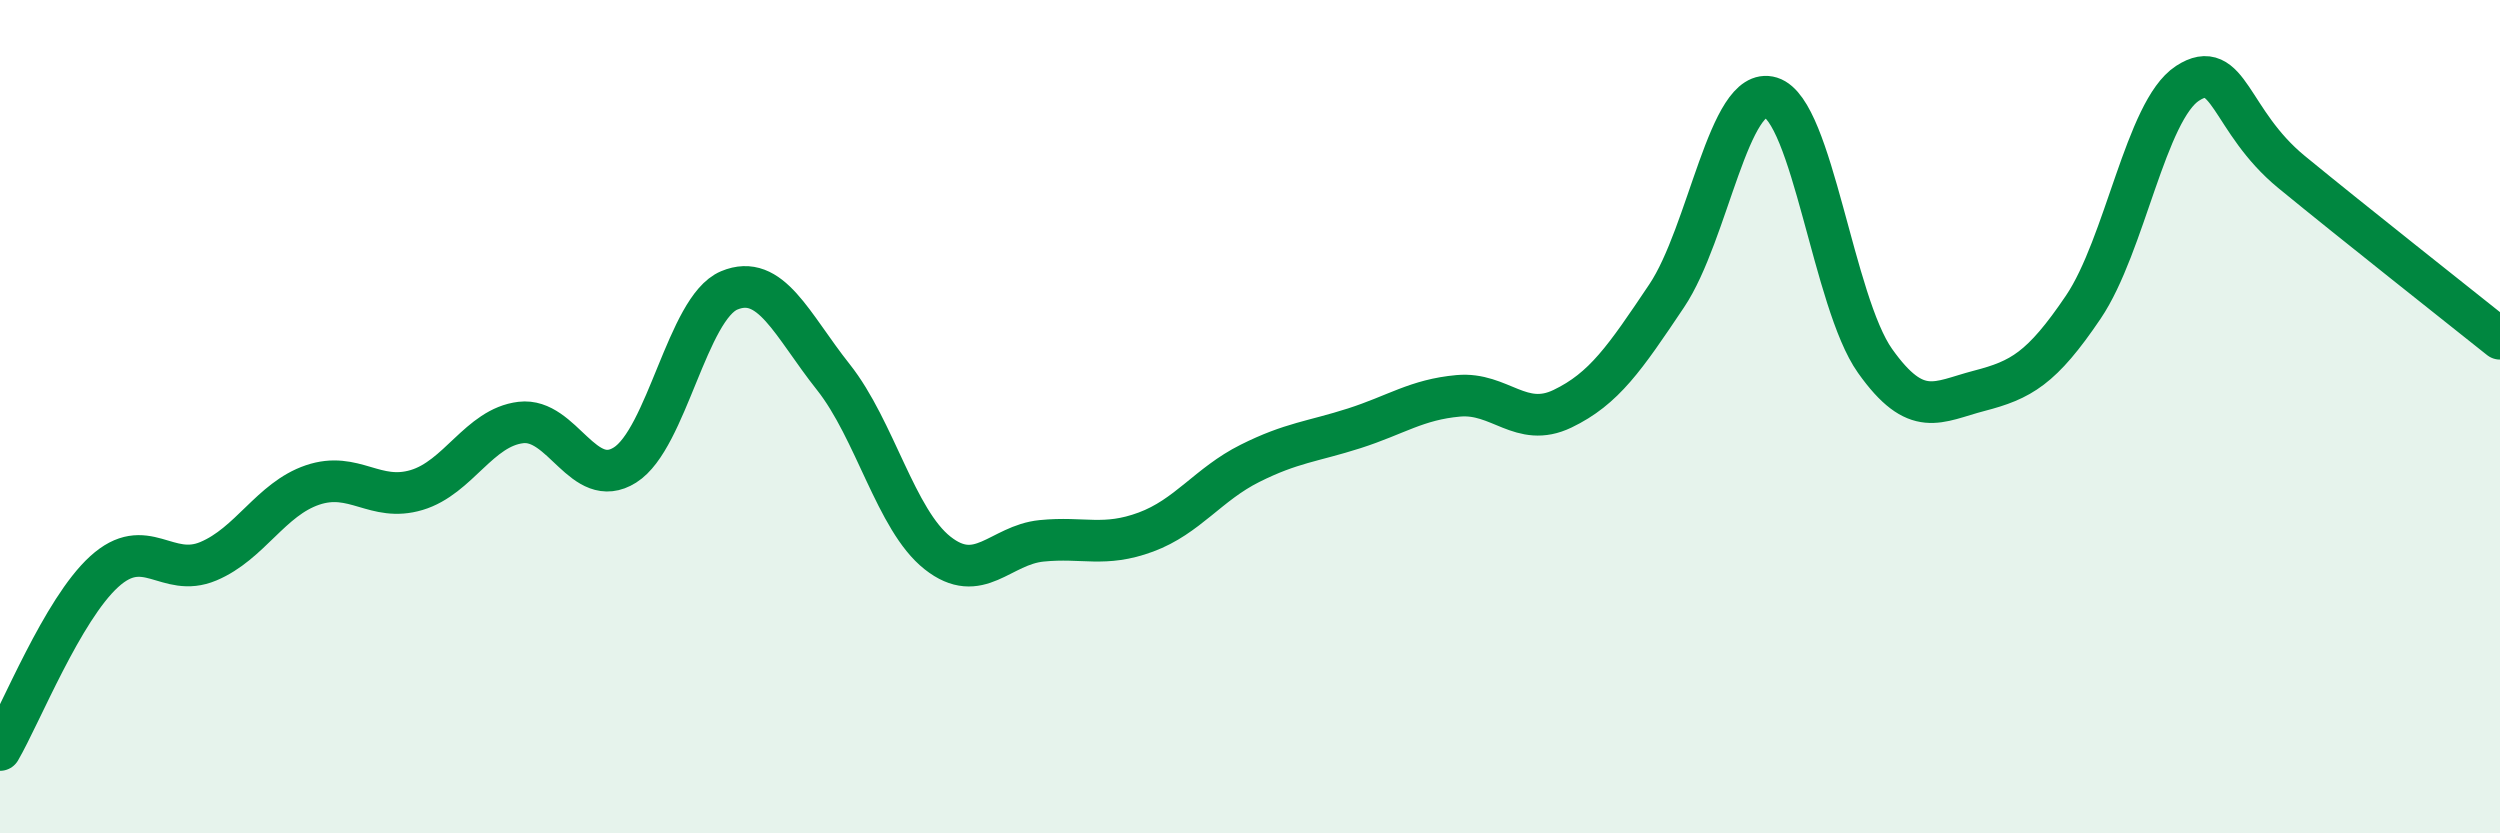
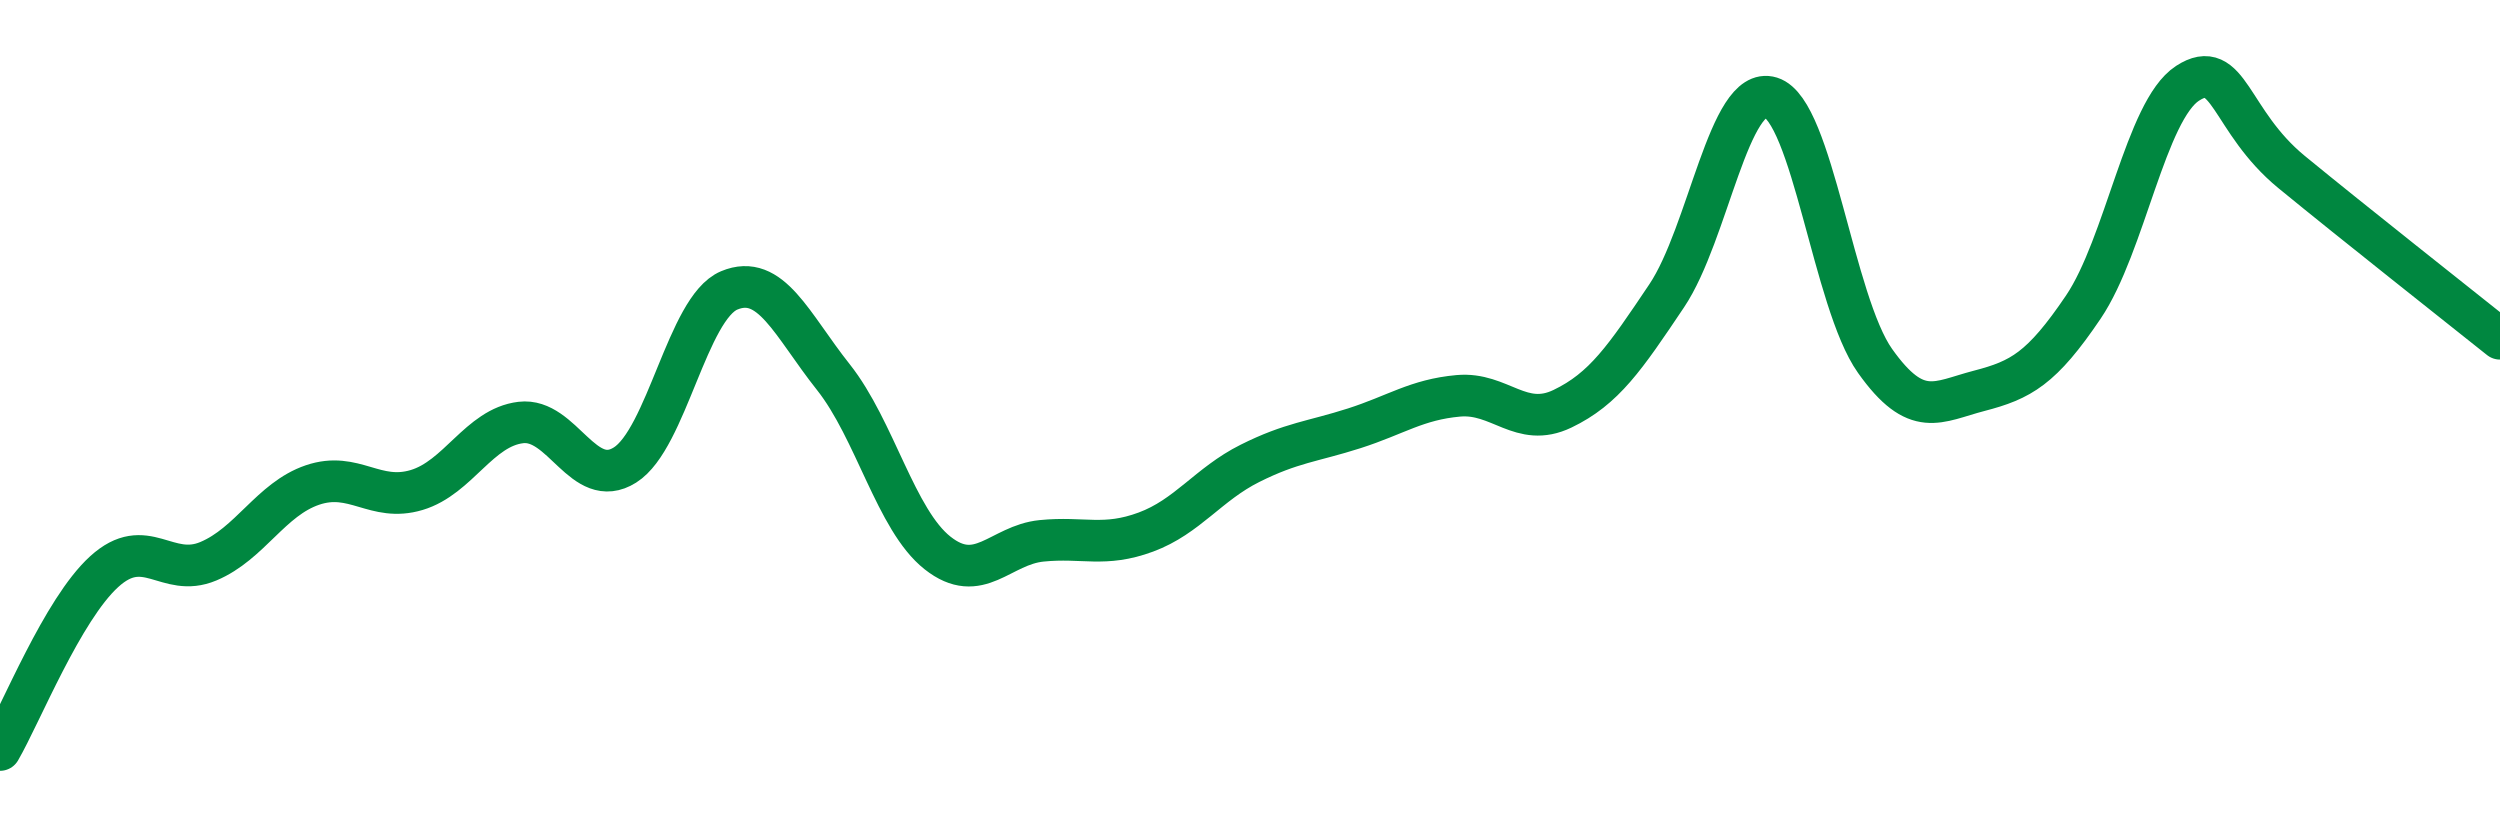
<svg xmlns="http://www.w3.org/2000/svg" width="60" height="20" viewBox="0 0 60 20">
-   <path d="M 0,18 C 0.5,17.14 1.5,14.63 2.5,13.72 C 3.5,12.81 4,13.89 5,13.47 C 6,13.05 6.5,11.98 7.5,11.64 C 8.5,11.3 9,12.06 10,11.76 C 11,11.46 11.5,10.26 12.5,10.14 C 13.5,10.02 14,11.79 15,11.16 C 16,10.53 16.5,7.39 17.5,6.97 C 18.5,6.55 19,7.79 20,9.05 C 21,10.31 21.5,12.48 22.5,13.27 C 23.5,14.06 24,13.08 25,12.98 C 26,12.88 26.5,13.14 27.5,12.77 C 28.5,12.4 29,11.62 30,11.12 C 31,10.62 31.5,10.6 32.5,10.28 C 33.5,9.96 34,9.59 35,9.5 C 36,9.41 36.5,10.29 37.5,9.81 C 38.5,9.33 39,8.59 40,7.1 C 41,5.61 41.5,2.03 42.5,2.34 C 43.5,2.65 44,7.25 45,8.66 C 46,10.07 46.5,9.64 47.5,9.38 C 48.5,9.12 49,8.85 50,7.37 C 51,5.89 51.5,2.65 52.5,2 C 53.5,1.35 53.5,2.9 55,4.13 C 56.5,5.36 59,7.33 60,8.13L60 20L0 20Z" fill="#008740" opacity="0.1" stroke-linecap="round" stroke-linejoin="round" />
  <path d="M 0,18 C 0.5,17.14 1.5,14.63 2.5,13.72 C 3.5,12.81 4,13.89 5,13.47 C 6,13.05 6.5,11.98 7.5,11.64 C 8.5,11.3 9,12.06 10,11.76 C 11,11.46 11.5,10.26 12.5,10.14 C 13.5,10.02 14,11.79 15,11.16 C 16,10.53 16.5,7.39 17.5,6.97 C 18.5,6.55 19,7.79 20,9.05 C 21,10.31 21.5,12.48 22.5,13.27 C 23.5,14.06 24,13.08 25,12.98 C 26,12.88 26.5,13.14 27.5,12.77 C 28.5,12.4 29,11.62 30,11.12 C 31,10.62 31.5,10.6 32.5,10.28 C 33.5,9.96 34,9.59 35,9.5 C 36,9.41 36.5,10.29 37.5,9.81 C 38.5,9.33 39,8.59 40,7.1 C 41,5.61 41.5,2.03 42.5,2.34 C 43.5,2.65 44,7.25 45,8.66 C 46,10.07 46.5,9.64 47.5,9.38 C 48.5,9.12 49,8.85 50,7.37 C 51,5.89 51.5,2.65 52.5,2 C 53.5,1.35 53.5,2.9 55,4.13 C 56.5,5.36 59,7.33 60,8.13" stroke="#008740" stroke-width="1" fill="none" stroke-linecap="round" stroke-linejoin="round" />
</svg>